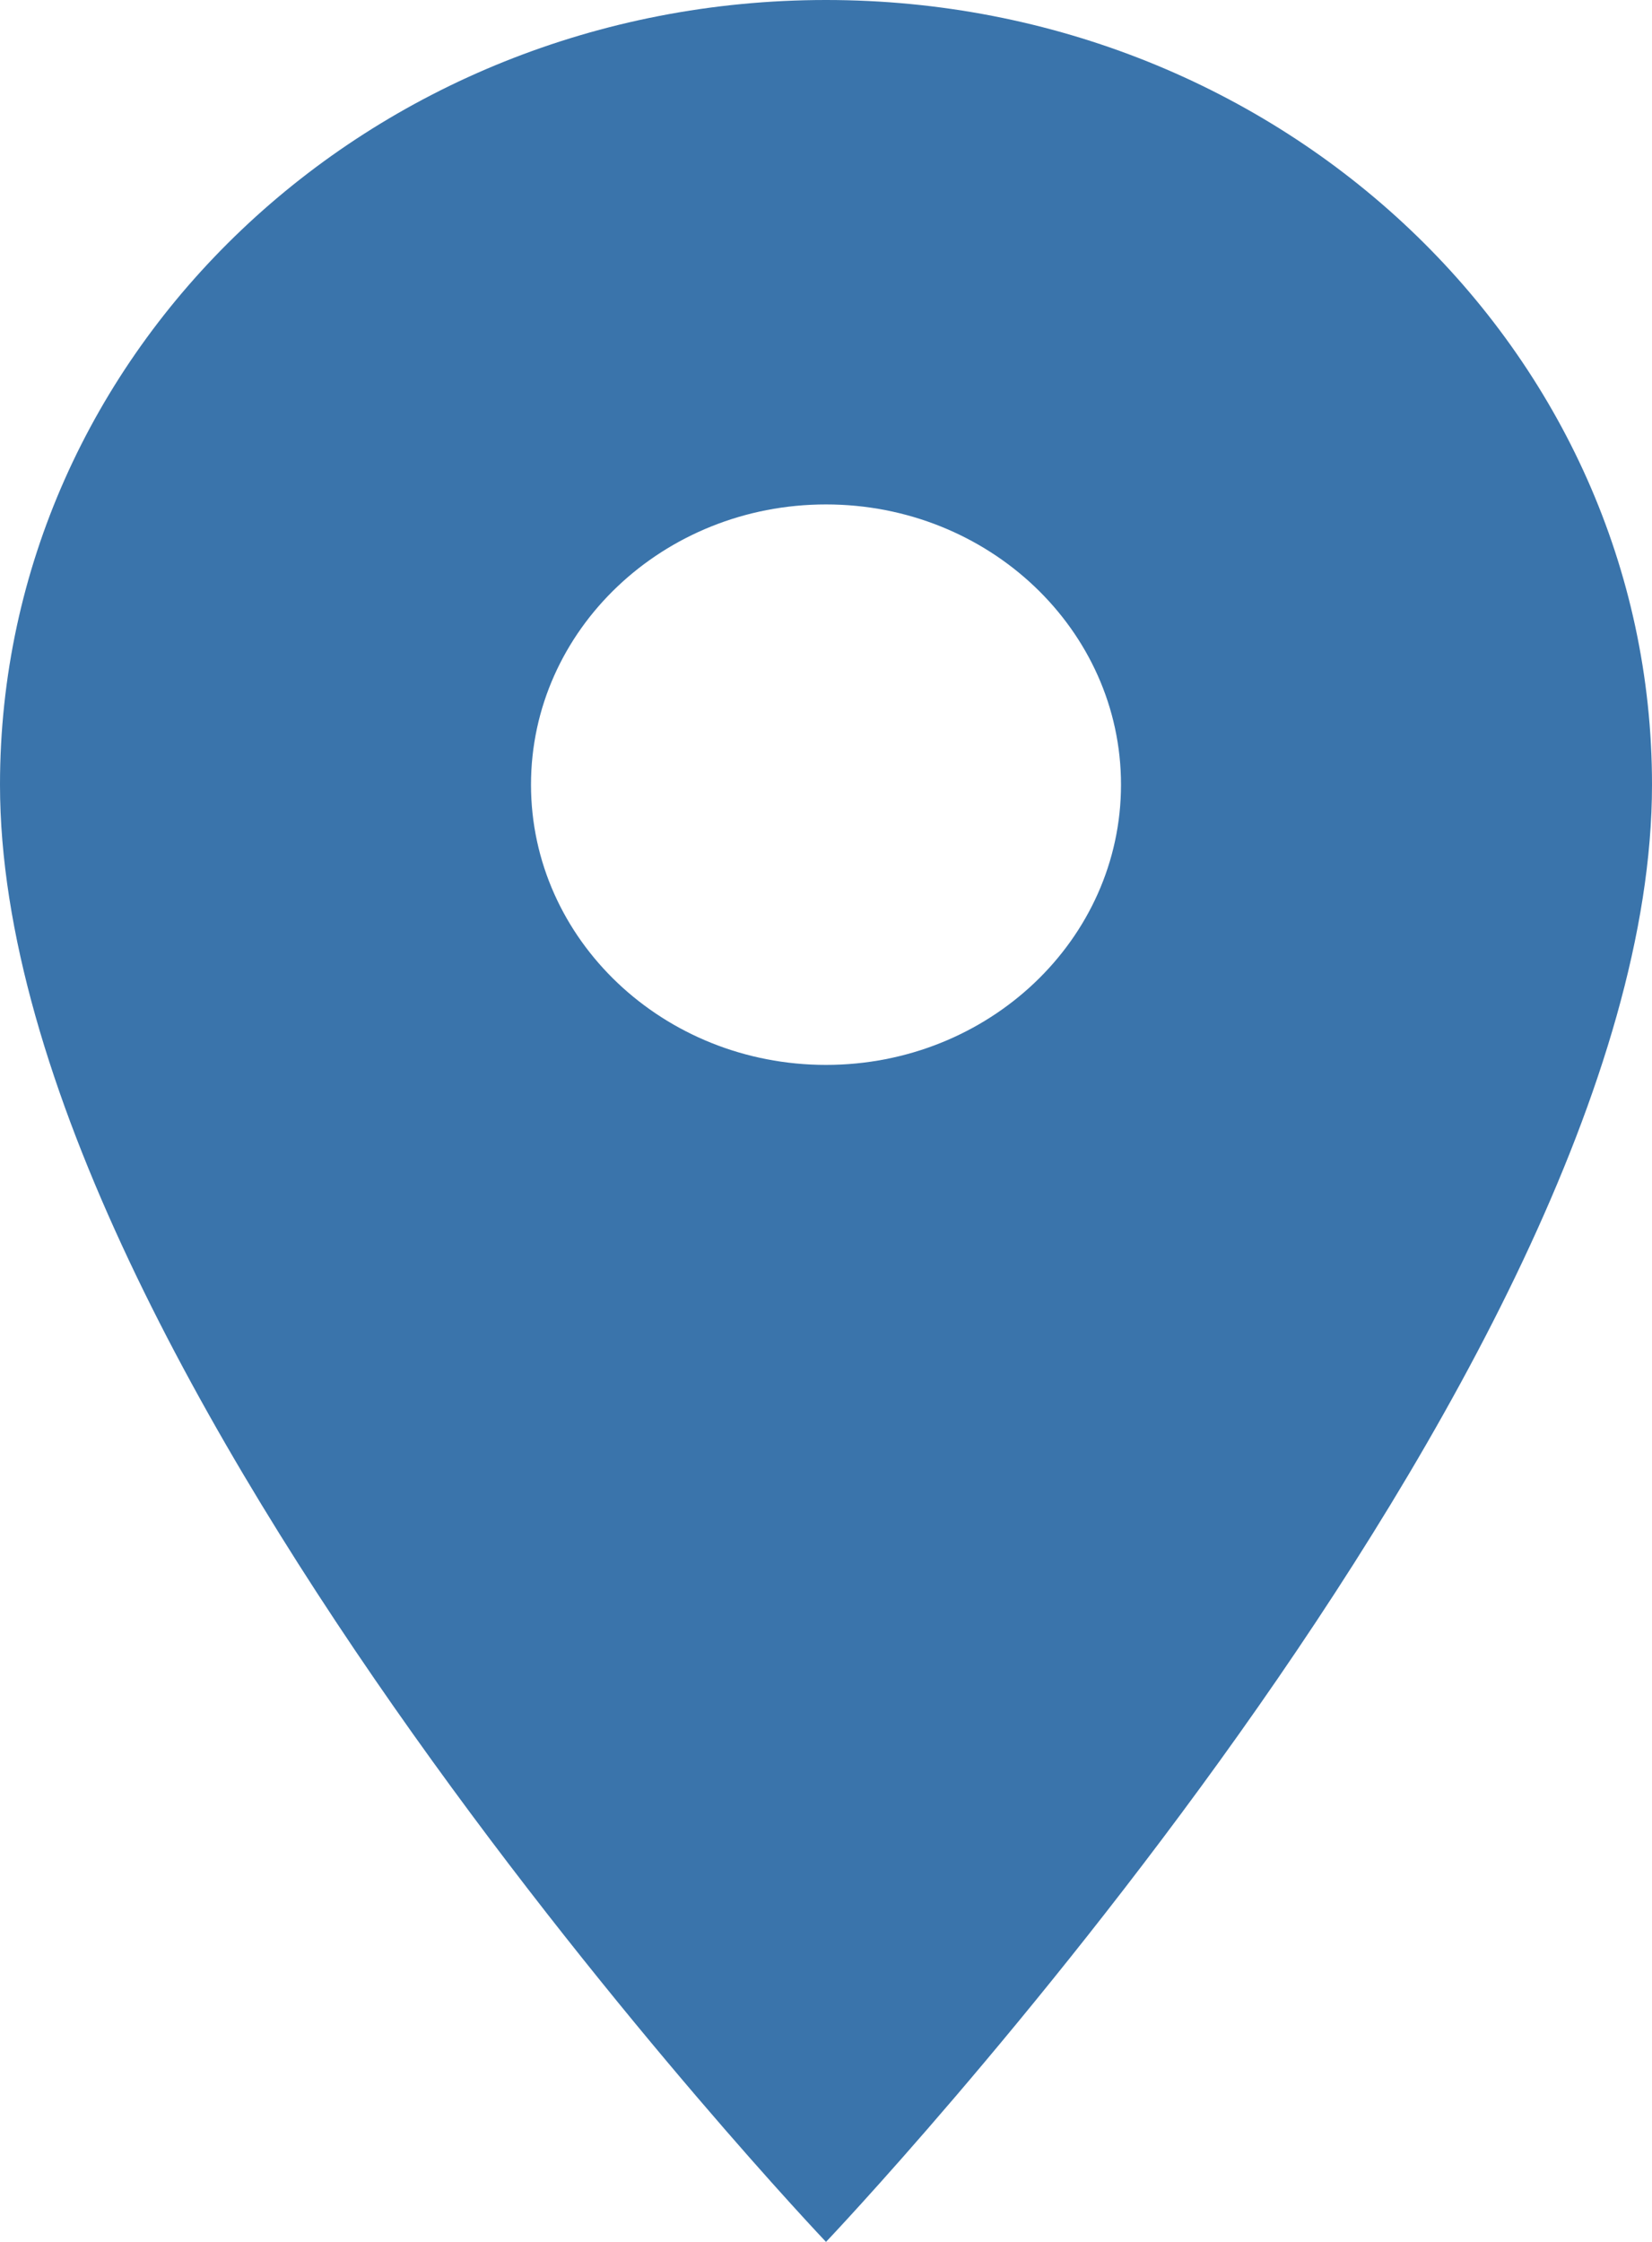
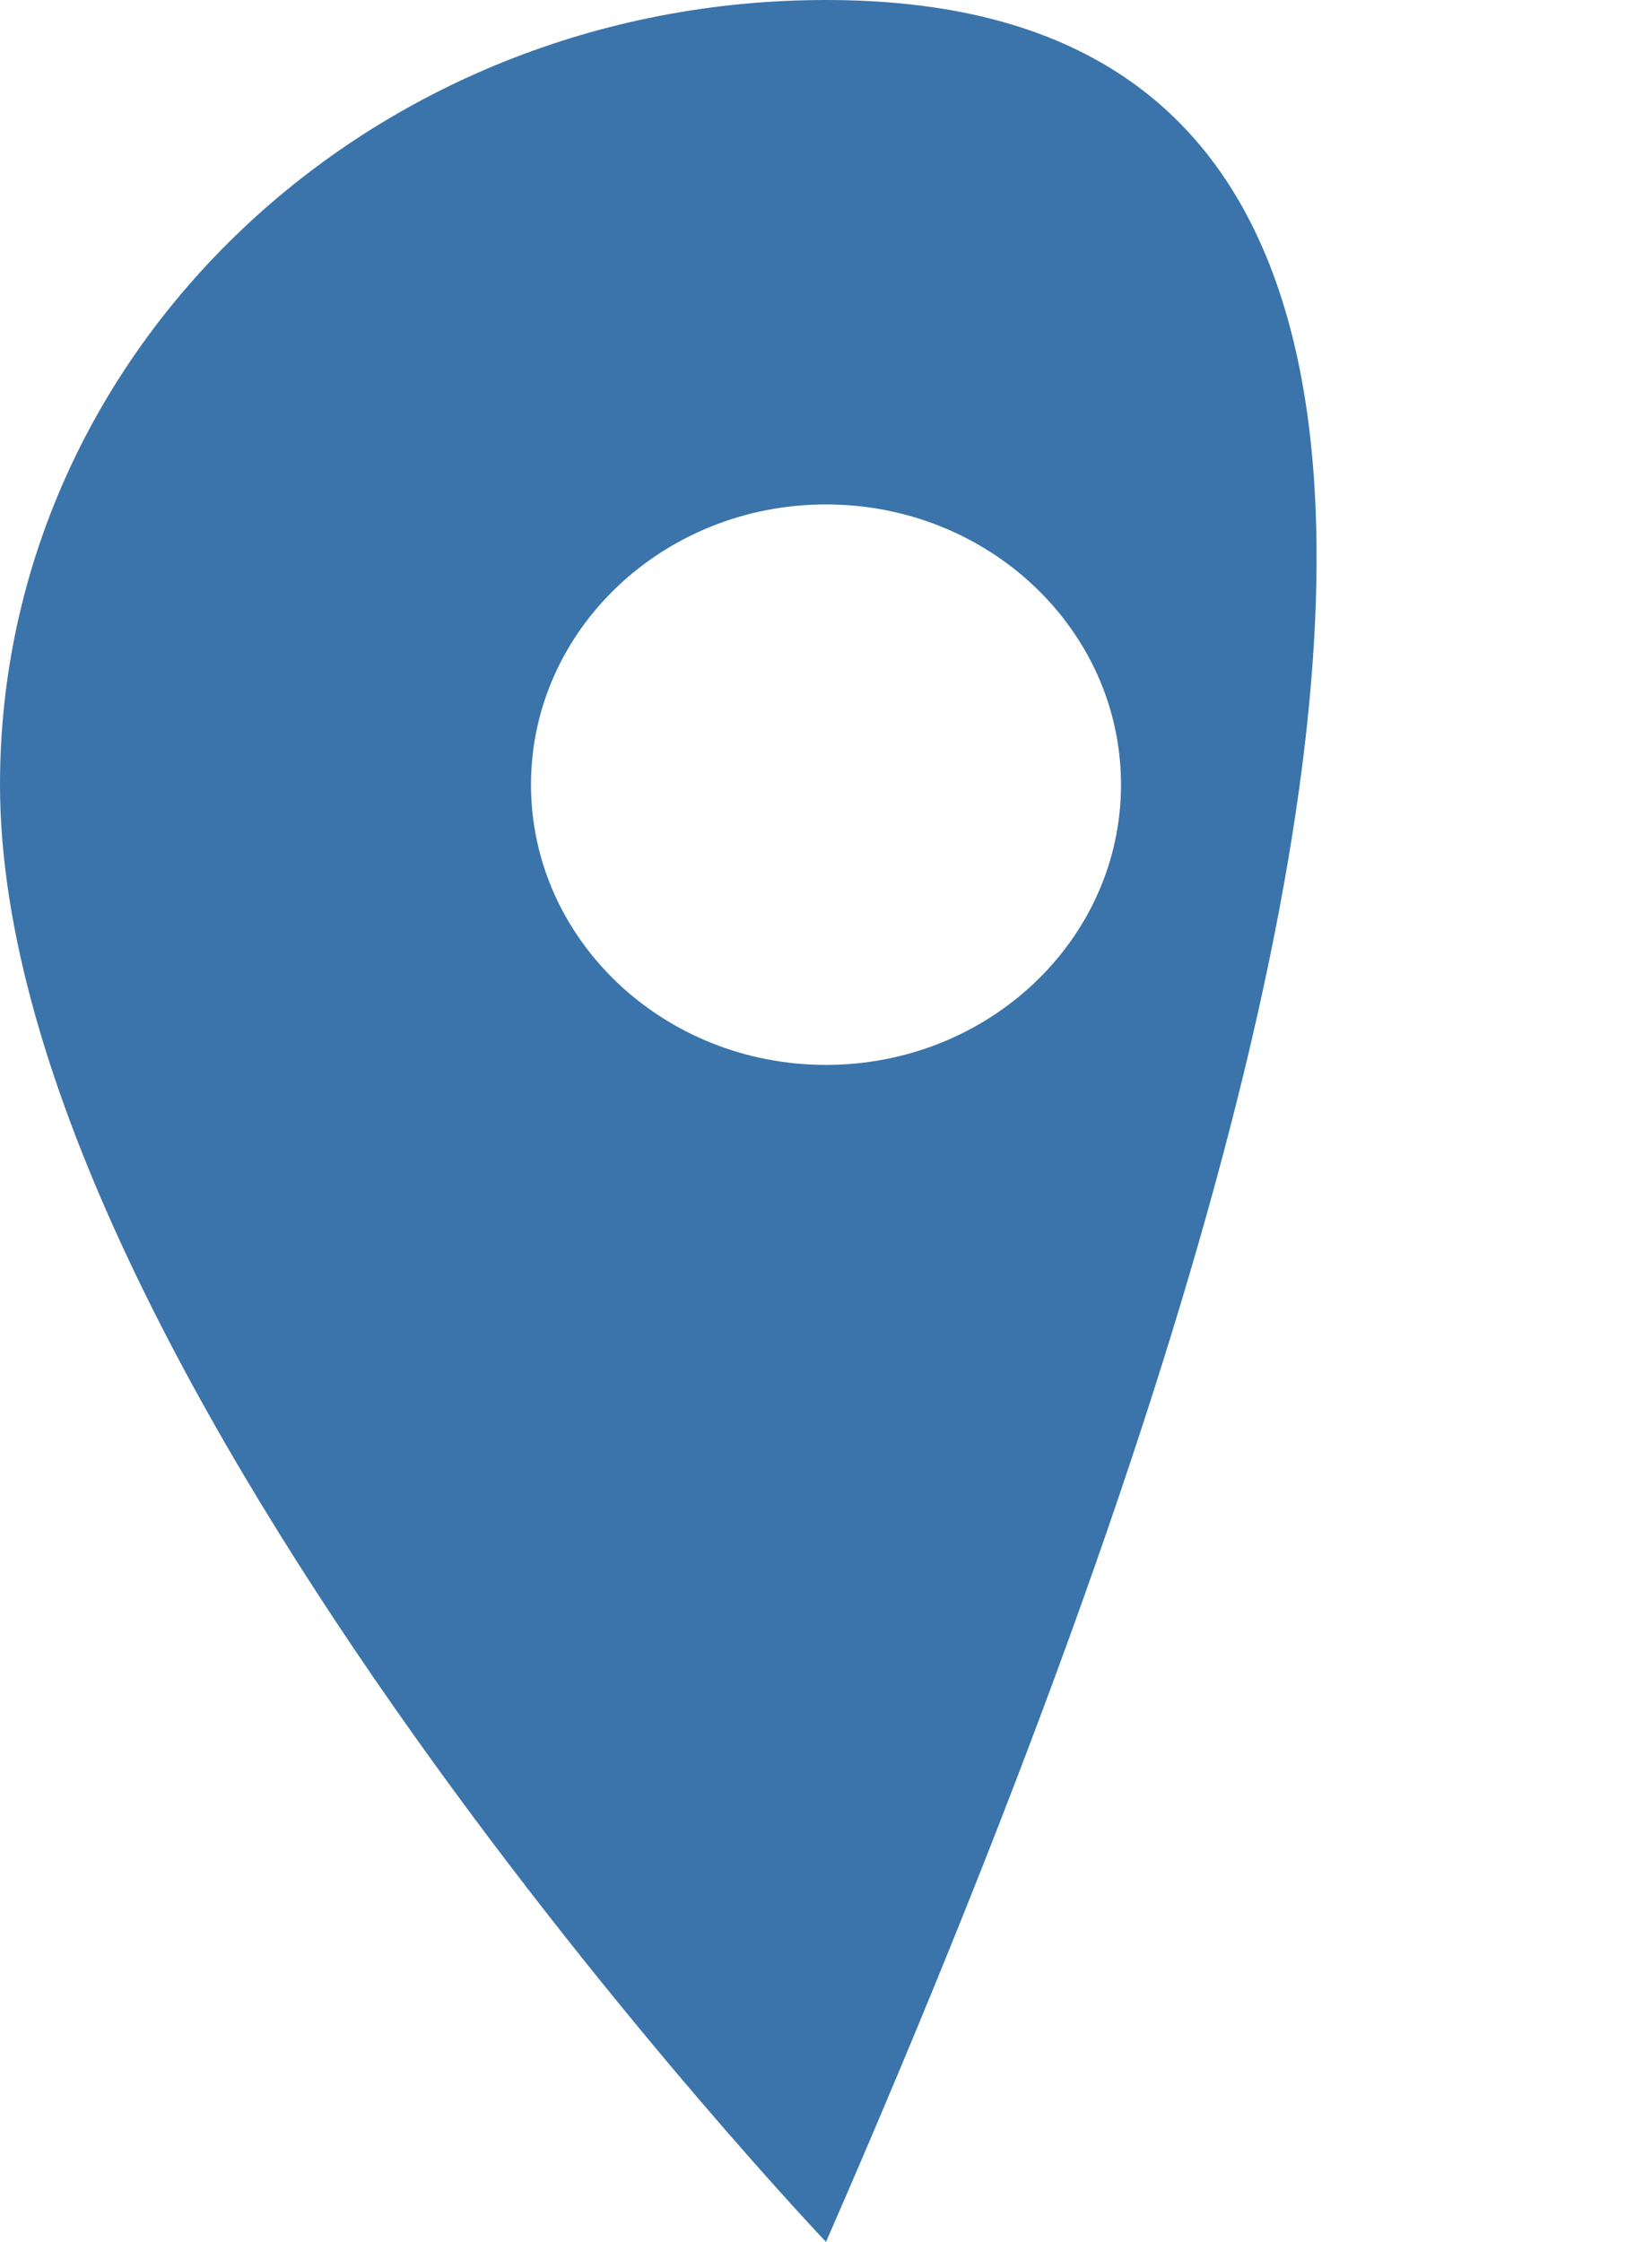
<svg xmlns="http://www.w3.org/2000/svg" width="14px" height="19px" viewBox="0 0 14 19" version="1.1">
  <title>Shape</title>
  <desc>Created with Sketch.</desc>
  <defs />
  <g id="Full-HD" stroke="none" stroke-width="1" fill="none" fill-rule="evenodd" transform="translate(-353, -365)">
    <g id="contact" transform="translate(340, 313)" fill="#3A74AB" fill-rule="nonzero">
-       <path d="M20,52 C16.13,52 13,54.974 13,58.65 C13,63.638 20,71 20,71 C20,71 27,63.638 27,58.65 C27,54.974 23.87,52 20,52 Z M20,61.025 C18.62,61.025 17.5,59.961 17.5,58.65 C17.5,57.339 18.62,56.275 20,56.275 C21.38,56.275 22.5,57.339 22.5,58.65 C22.5,59.961 21.38,61.025 20,61.025 Z" id="Shape" />
+       <path d="M20,52 C16.13,52 13,54.974 13,58.65 C13,63.638 20,71 20,71 C27,54.974 23.87,52 20,52 Z M20,61.025 C18.62,61.025 17.5,59.961 17.5,58.65 C17.5,57.339 18.62,56.275 20,56.275 C21.38,56.275 22.5,57.339 22.5,58.65 C22.5,59.961 21.38,61.025 20,61.025 Z" id="Shape" />
    </g>
  </g>
</svg>